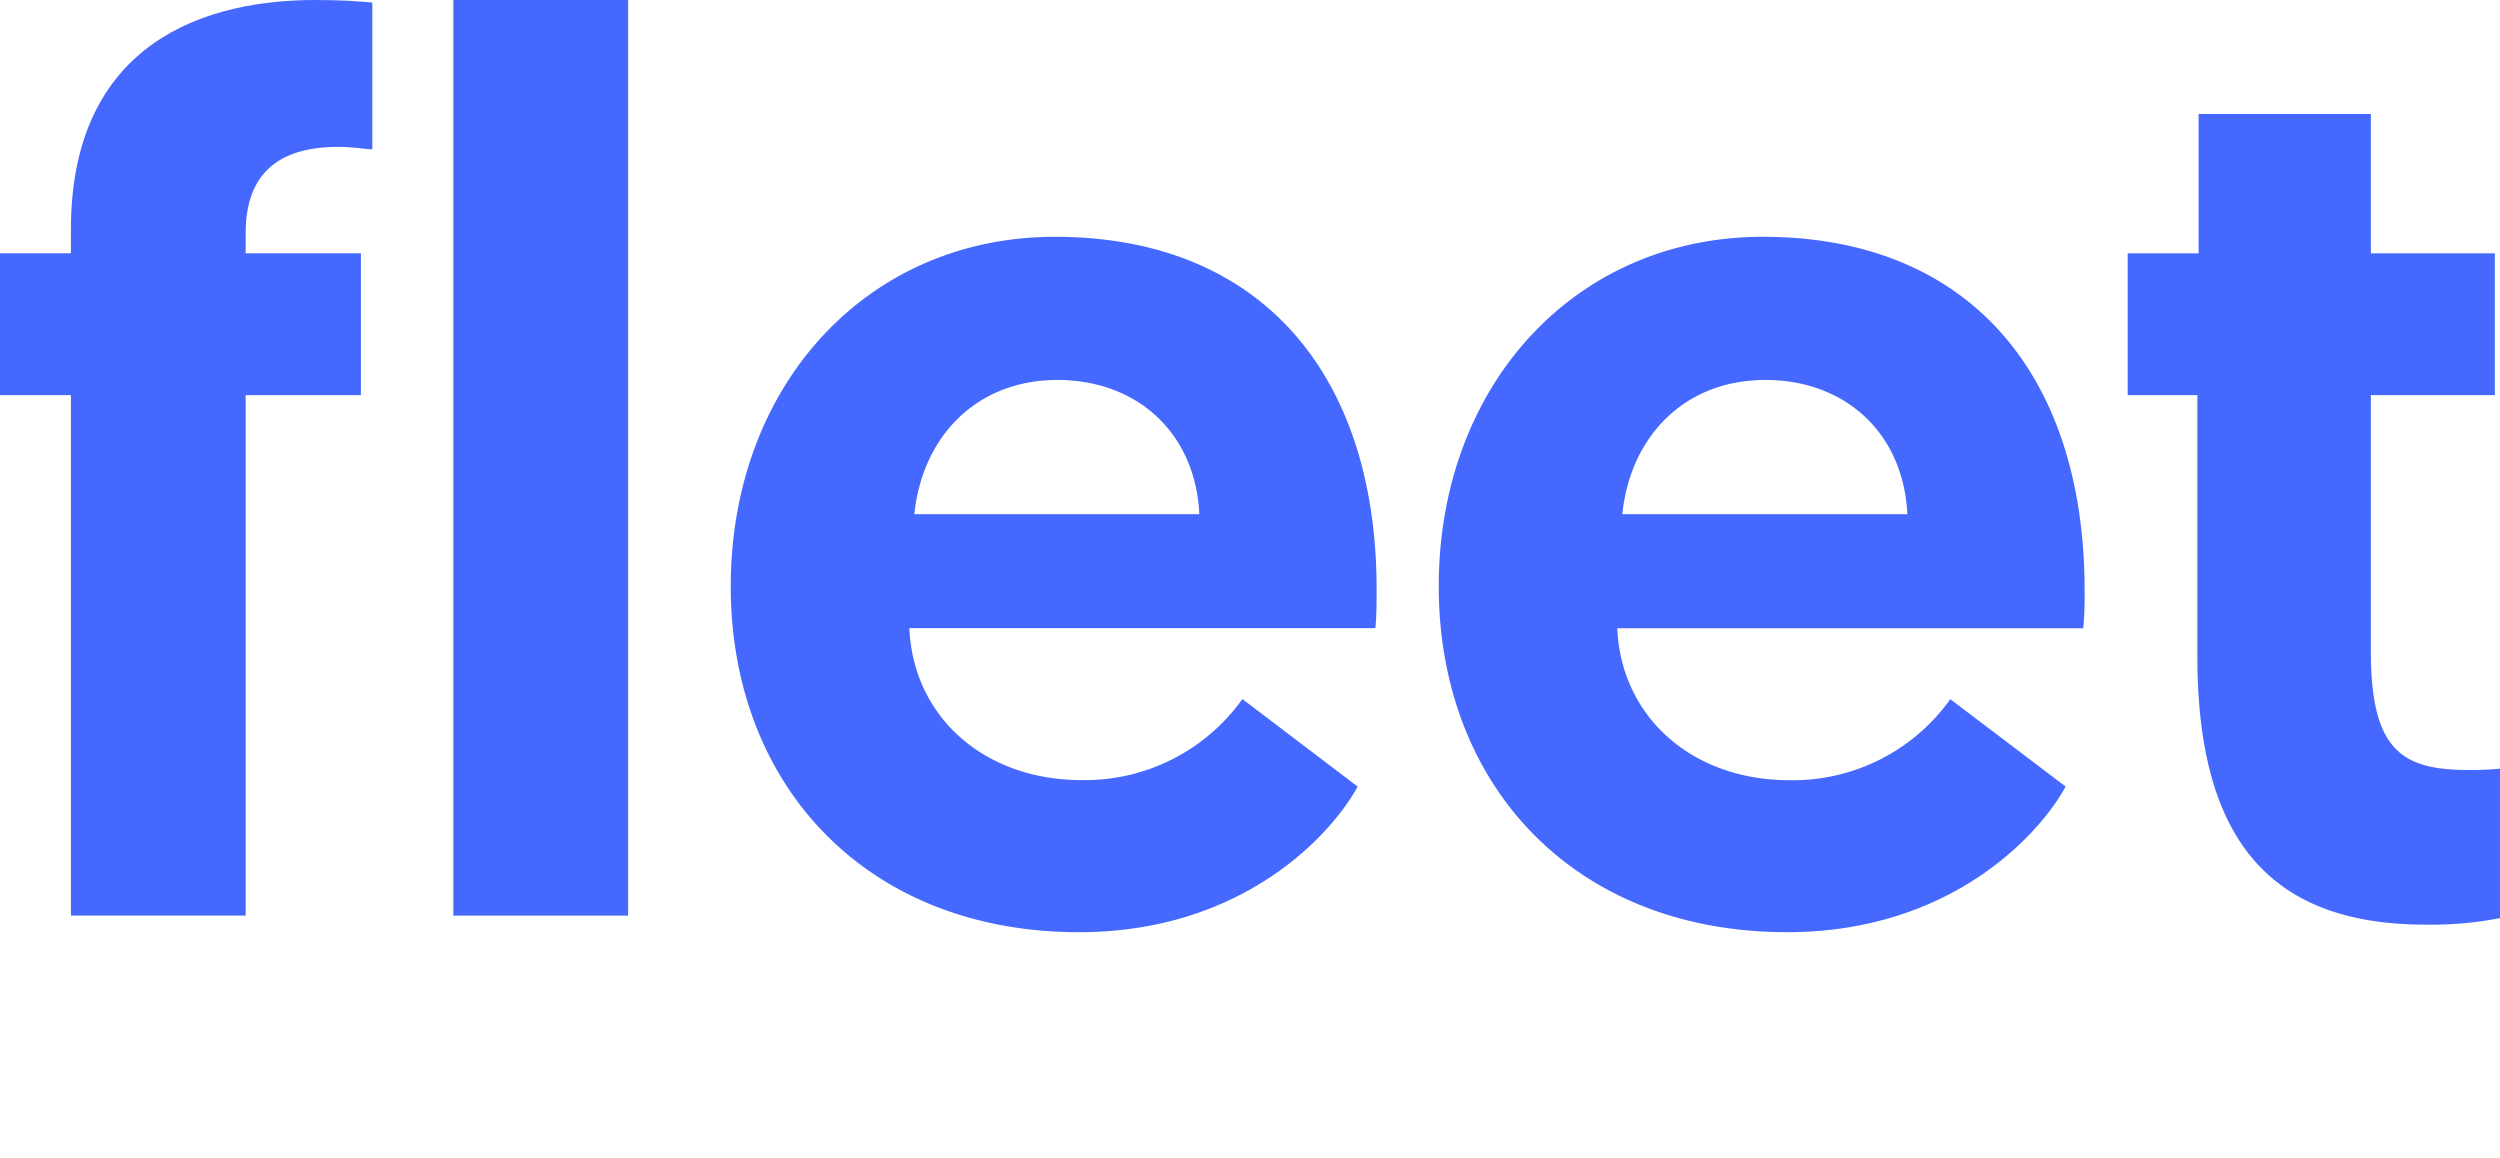
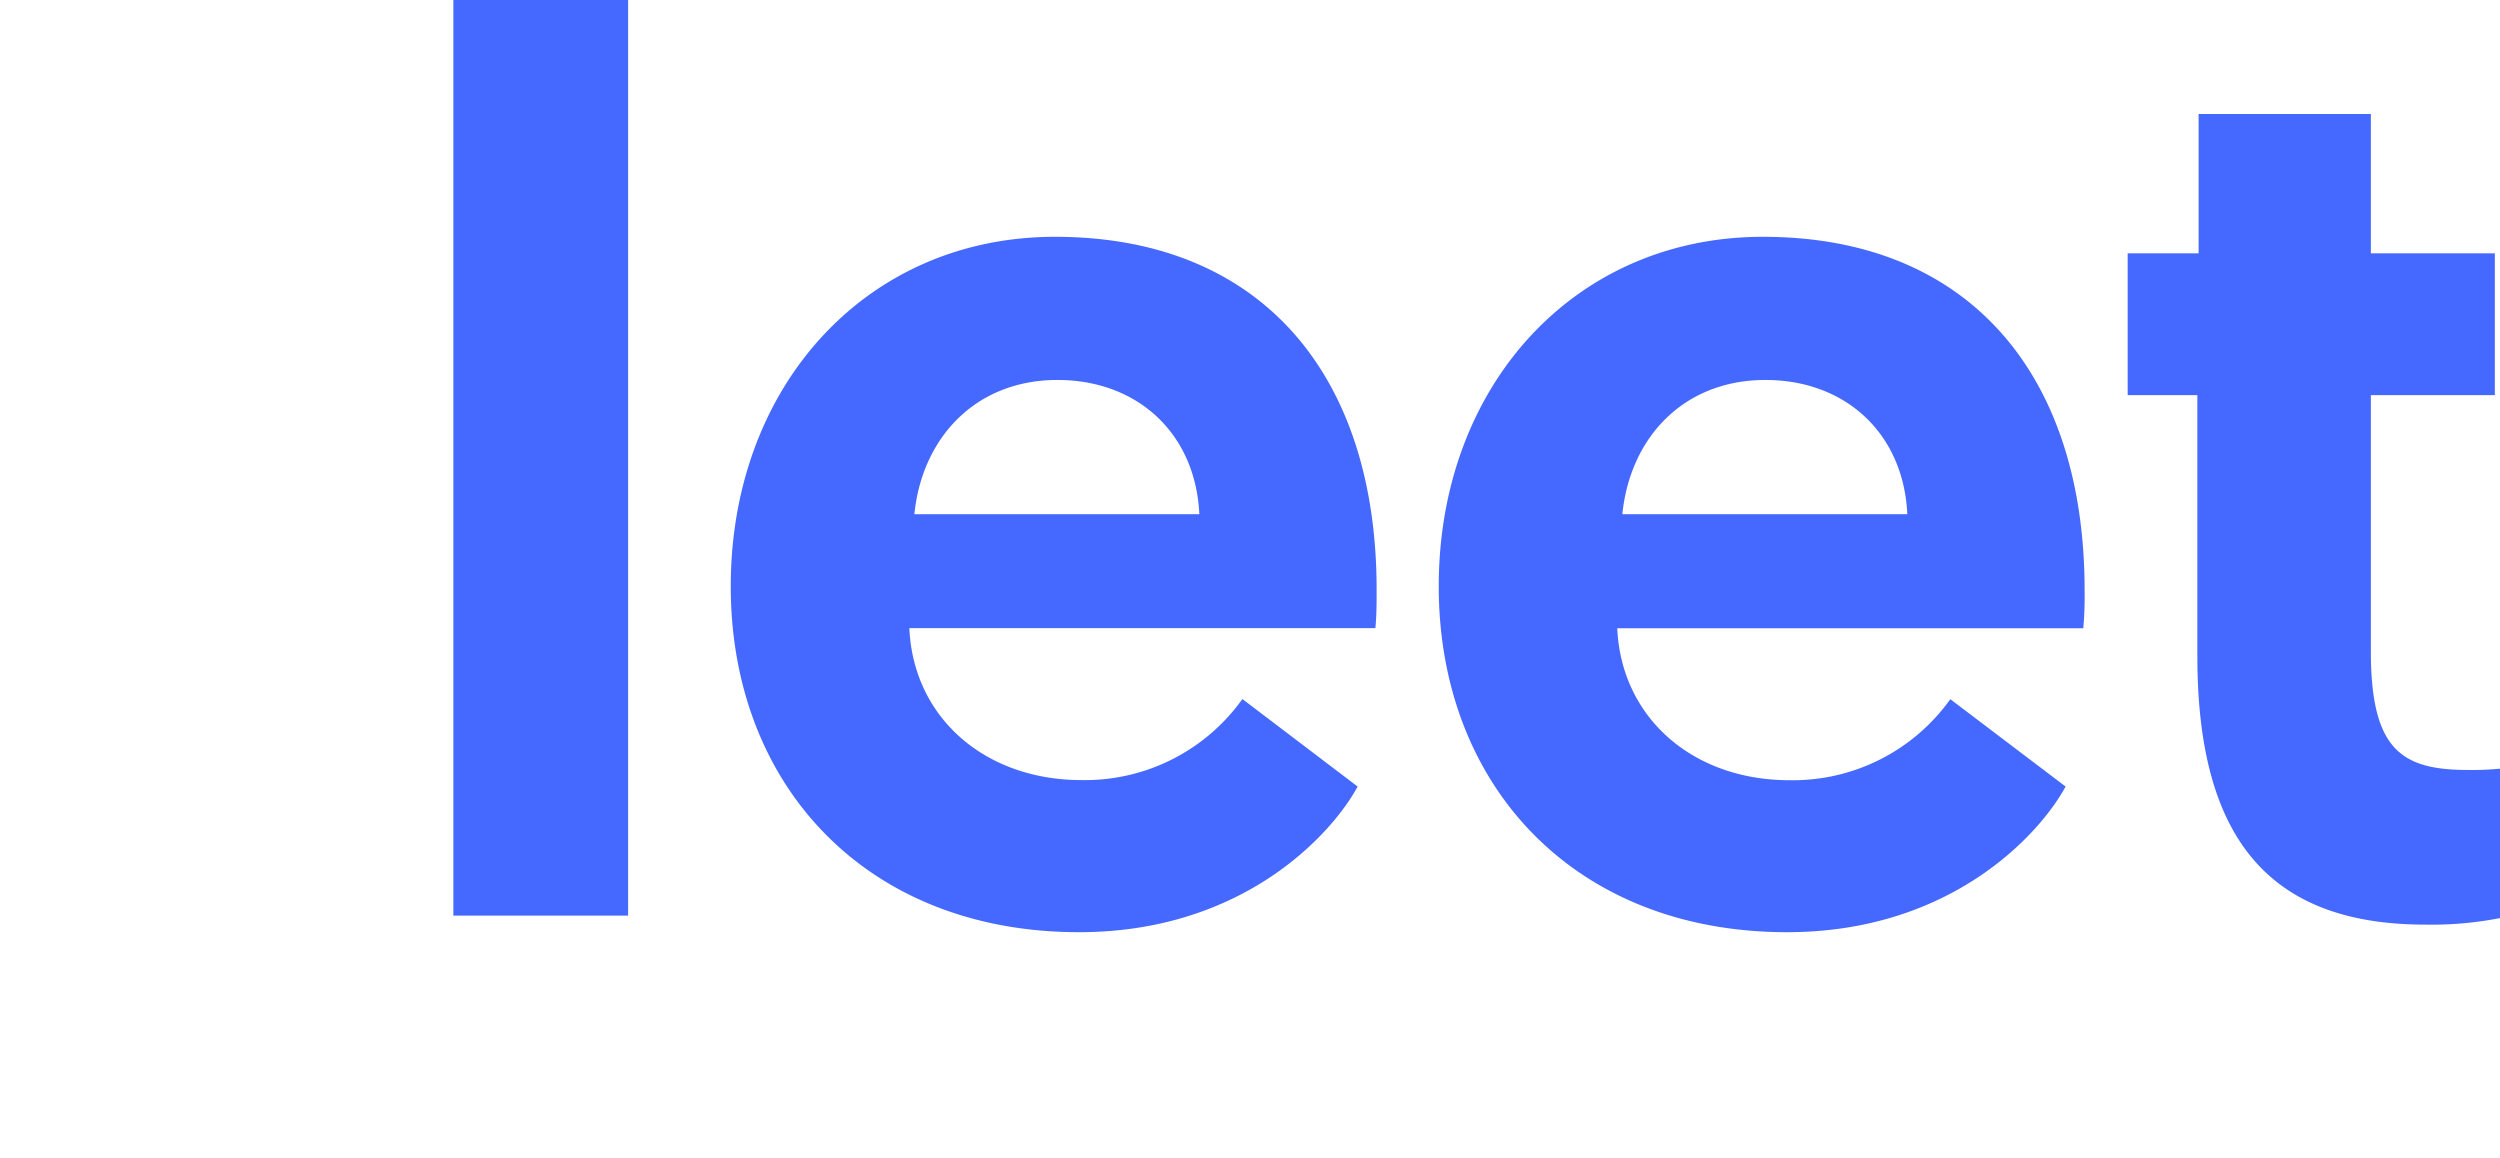
<svg xmlns="http://www.w3.org/2000/svg" id="Capa_1" data-name="Capa 1" viewBox="0 0 383.13 177.53">
  <defs>
    <style>.cls-1{fill:#4569ff;}</style>
  </defs>
-   <path class="cls-1" d="M10.87,35.13v3.68H0V60.55H10.87v79.77H37.65V60.55H55.31V38.81H37.65v-3.1c0-8.93,4.86-13.2,14.17-13.2,2.33,0,4.66.39,5.24.39V.39C55.12.2,52.21,0,48.33,0,28.53,0,10.87,8.74,10.87,35.13Z" />
  <rect class="cls-1" x="69.48" width="26.78" height="140.32" />
  <path class="cls-1" d="M161.68,36.29c-28.92,0-49.69,22.9-49.69,53.57,0,30.47,20.77,53,53.37,53,25.23,0,38.82-15.13,42.7-22.32L190.4,107.13a29.65,29.65,0,0,1-24.65,12.42c-14.94,0-25.81-9.7-26.39-23.29h71.42c.19-1.94.19-3.88.19-5.82C211,57.25,193.12,36.29,161.68,36.29ZM140.13,78.8c1.17-11.65,9.32-20.57,21.93-20.57,12.23,0,21.16,8.15,21.74,20.57Z" />
  <path class="cls-1" d="M270.17,36.29c-28.92,0-49.68,22.9-49.68,53.57,0,30.47,20.76,53,53.37,53,25.23,0,38.81-15.13,42.7-22.32l-17.67-13.39a29.64,29.64,0,0,1-24.64,12.42c-14.95,0-25.81-9.7-26.4-23.29h71.42a56.59,56.59,0,0,0,.2-5.82C319.47,57.25,301.61,36.29,270.17,36.29ZM248.63,78.8c1.16-11.65,9.31-20.57,21.93-20.57,12.23,0,21.16,8.15,21.74,20.57Z" />
  <path class="cls-1" d="M378.28,118c-10.29,0-14.94-3.1-14.94-18.24V60.55h19V38.82h-19V17.47h-26.4V38.82H326.07V60.55h10.68v40c0,27.56,10.67,41.15,34.93,41.15a54.56,54.56,0,0,0,11.45-1v-22.9A44.75,44.75,0,0,1,378.28,118Z" />
</svg>